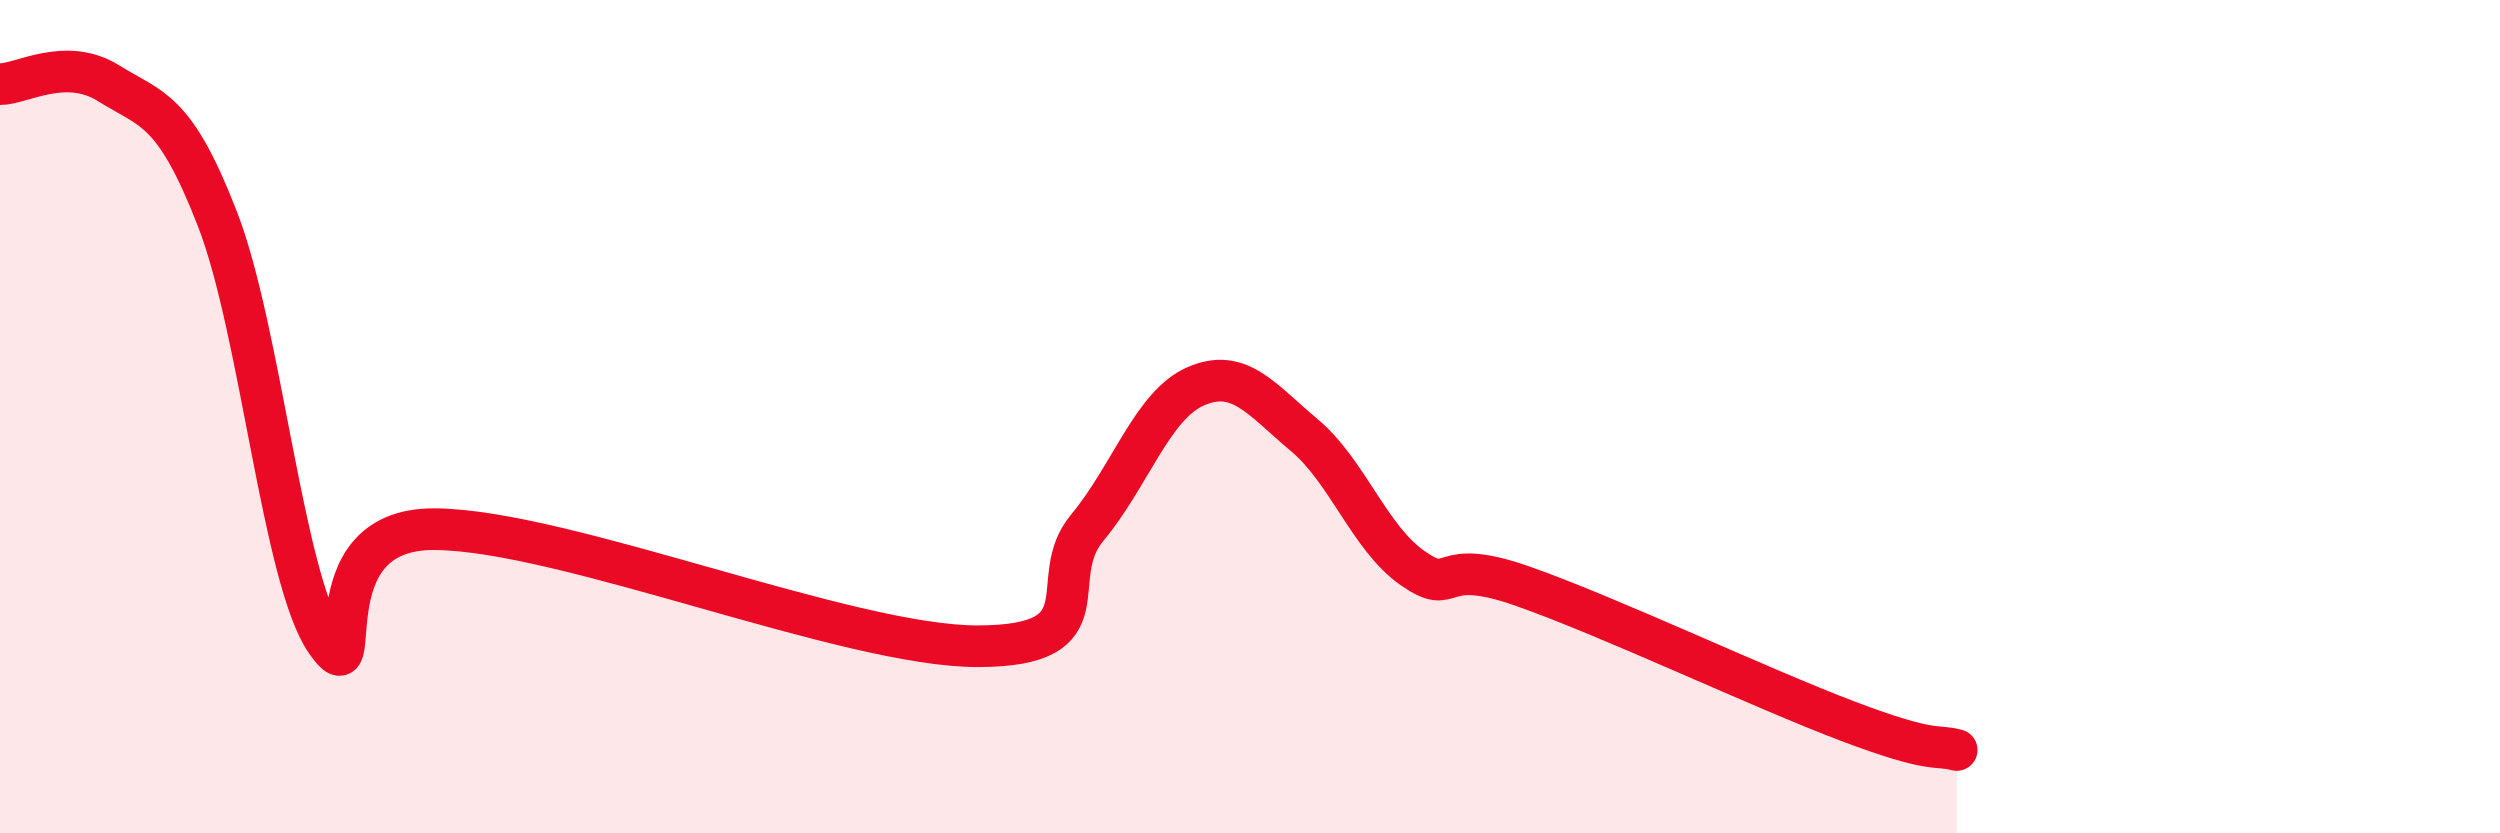
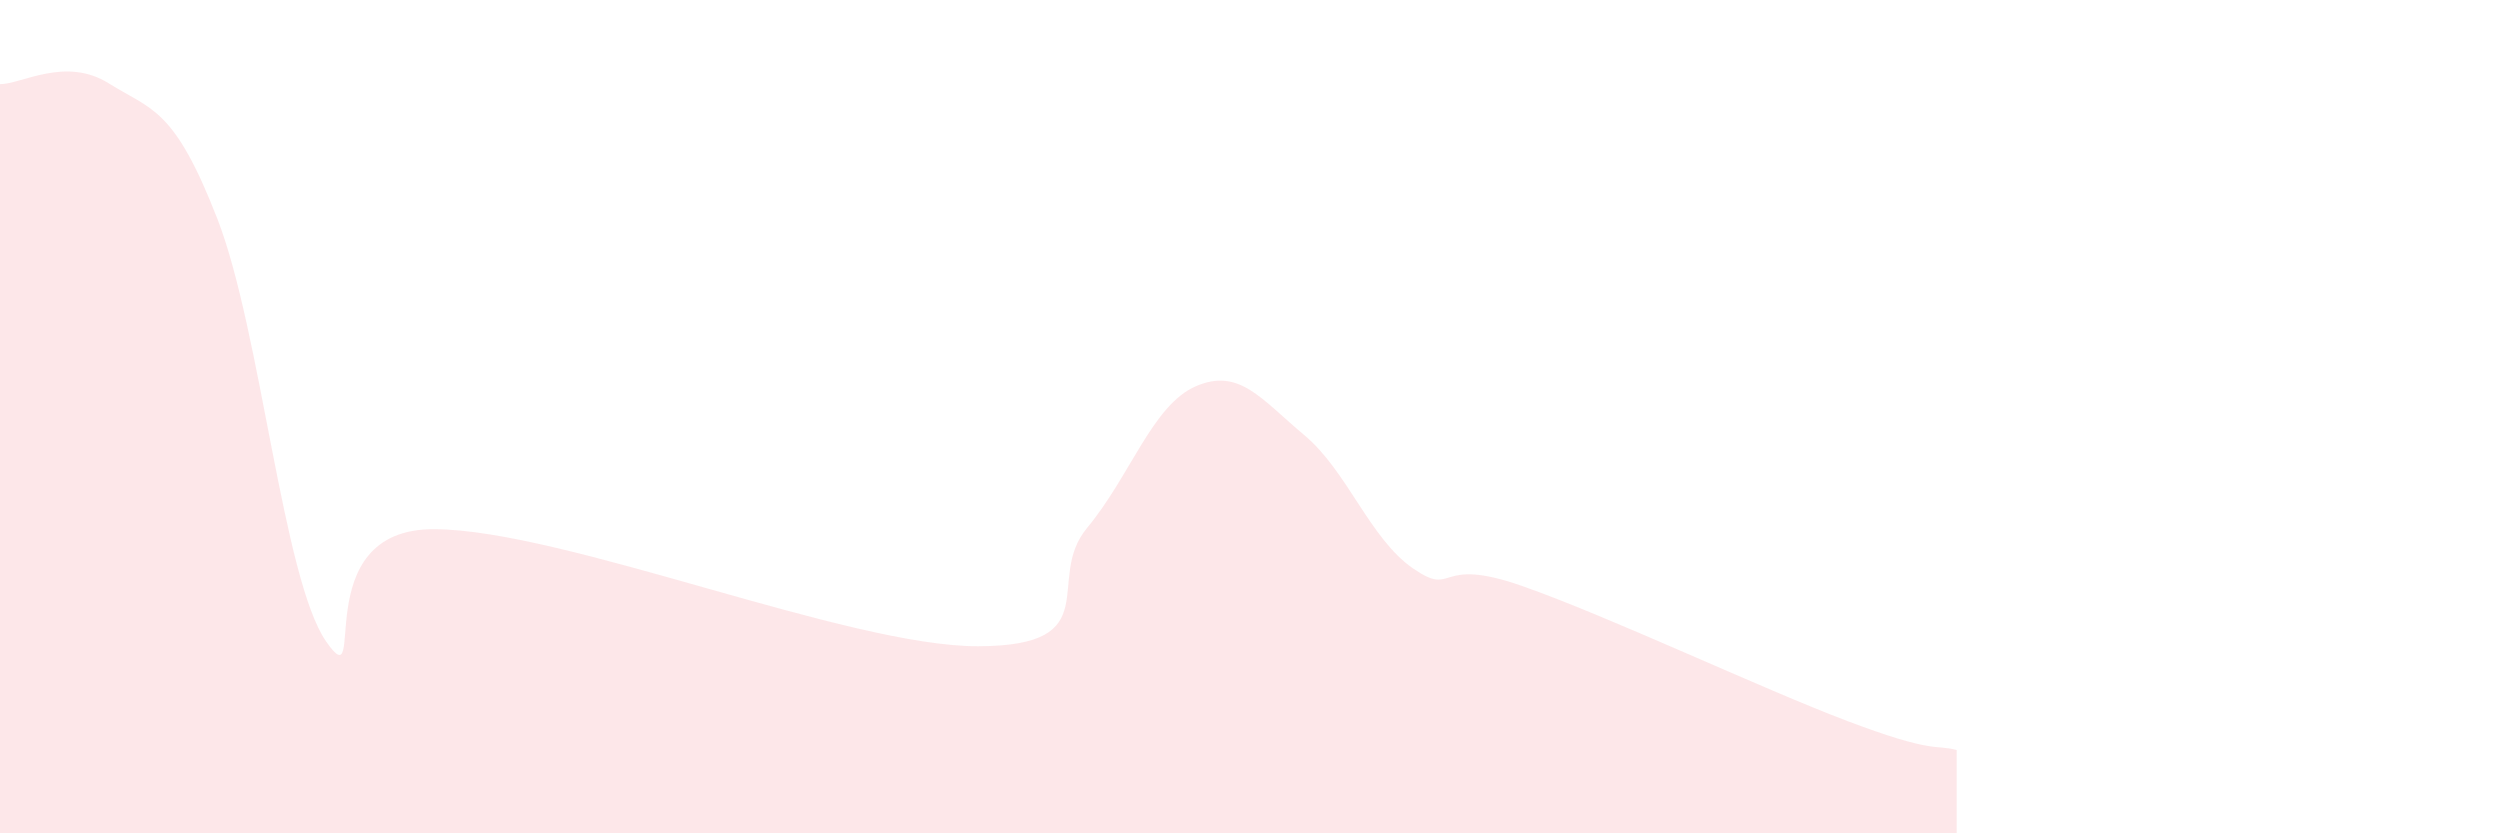
<svg xmlns="http://www.w3.org/2000/svg" width="60" height="20" viewBox="0 0 60 20">
  <path d="M 0,2.02 C 0.52,2.02 1.57,1.35 2.61,2 C 3.65,2.65 4.18,2.58 5.22,5.26 C 6.26,7.94 6.79,13.91 7.83,15.4 C 8.87,16.89 7.3,12.68 10.43,12.7 C 13.56,12.72 20.35,15.52 23.48,15.51 C 26.61,15.5 25.05,13.92 26.09,12.67 C 27.13,11.42 27.66,9.72 28.7,9.27 C 29.74,8.82 30.26,9.57 31.3,10.44 C 32.34,11.31 32.87,12.92 33.91,13.64 C 34.95,14.36 34.43,13.33 36.52,14.06 C 38.61,14.79 42.26,16.52 44.35,17.31 C 46.44,18.1 46.44,17.86 46.96,18L46.96 20L0 20Z" fill="#EB0A25" opacity="0.1" stroke-linecap="round" stroke-linejoin="round" />
-   <path d="M 0,2.02 C 0.52,2.02 1.57,1.35 2.61,2 C 3.65,2.65 4.18,2.58 5.22,5.26 C 6.26,7.94 6.79,13.91 7.83,15.4 C 8.87,16.89 7.3,12.68 10.43,12.7 C 13.56,12.72 20.35,15.52 23.48,15.51 C 26.61,15.5 25.05,13.92 26.09,12.67 C 27.13,11.42 27.66,9.72 28.7,9.27 C 29.74,8.82 30.26,9.57 31.3,10.44 C 32.34,11.31 32.87,12.92 33.91,13.64 C 34.95,14.36 34.43,13.33 36.52,14.06 C 38.61,14.79 42.26,16.52 44.35,17.31 C 46.44,18.1 46.44,17.86 46.96,18" stroke="#EB0A25" stroke-width="1" fill="none" stroke-linecap="round" stroke-linejoin="round" />
</svg>